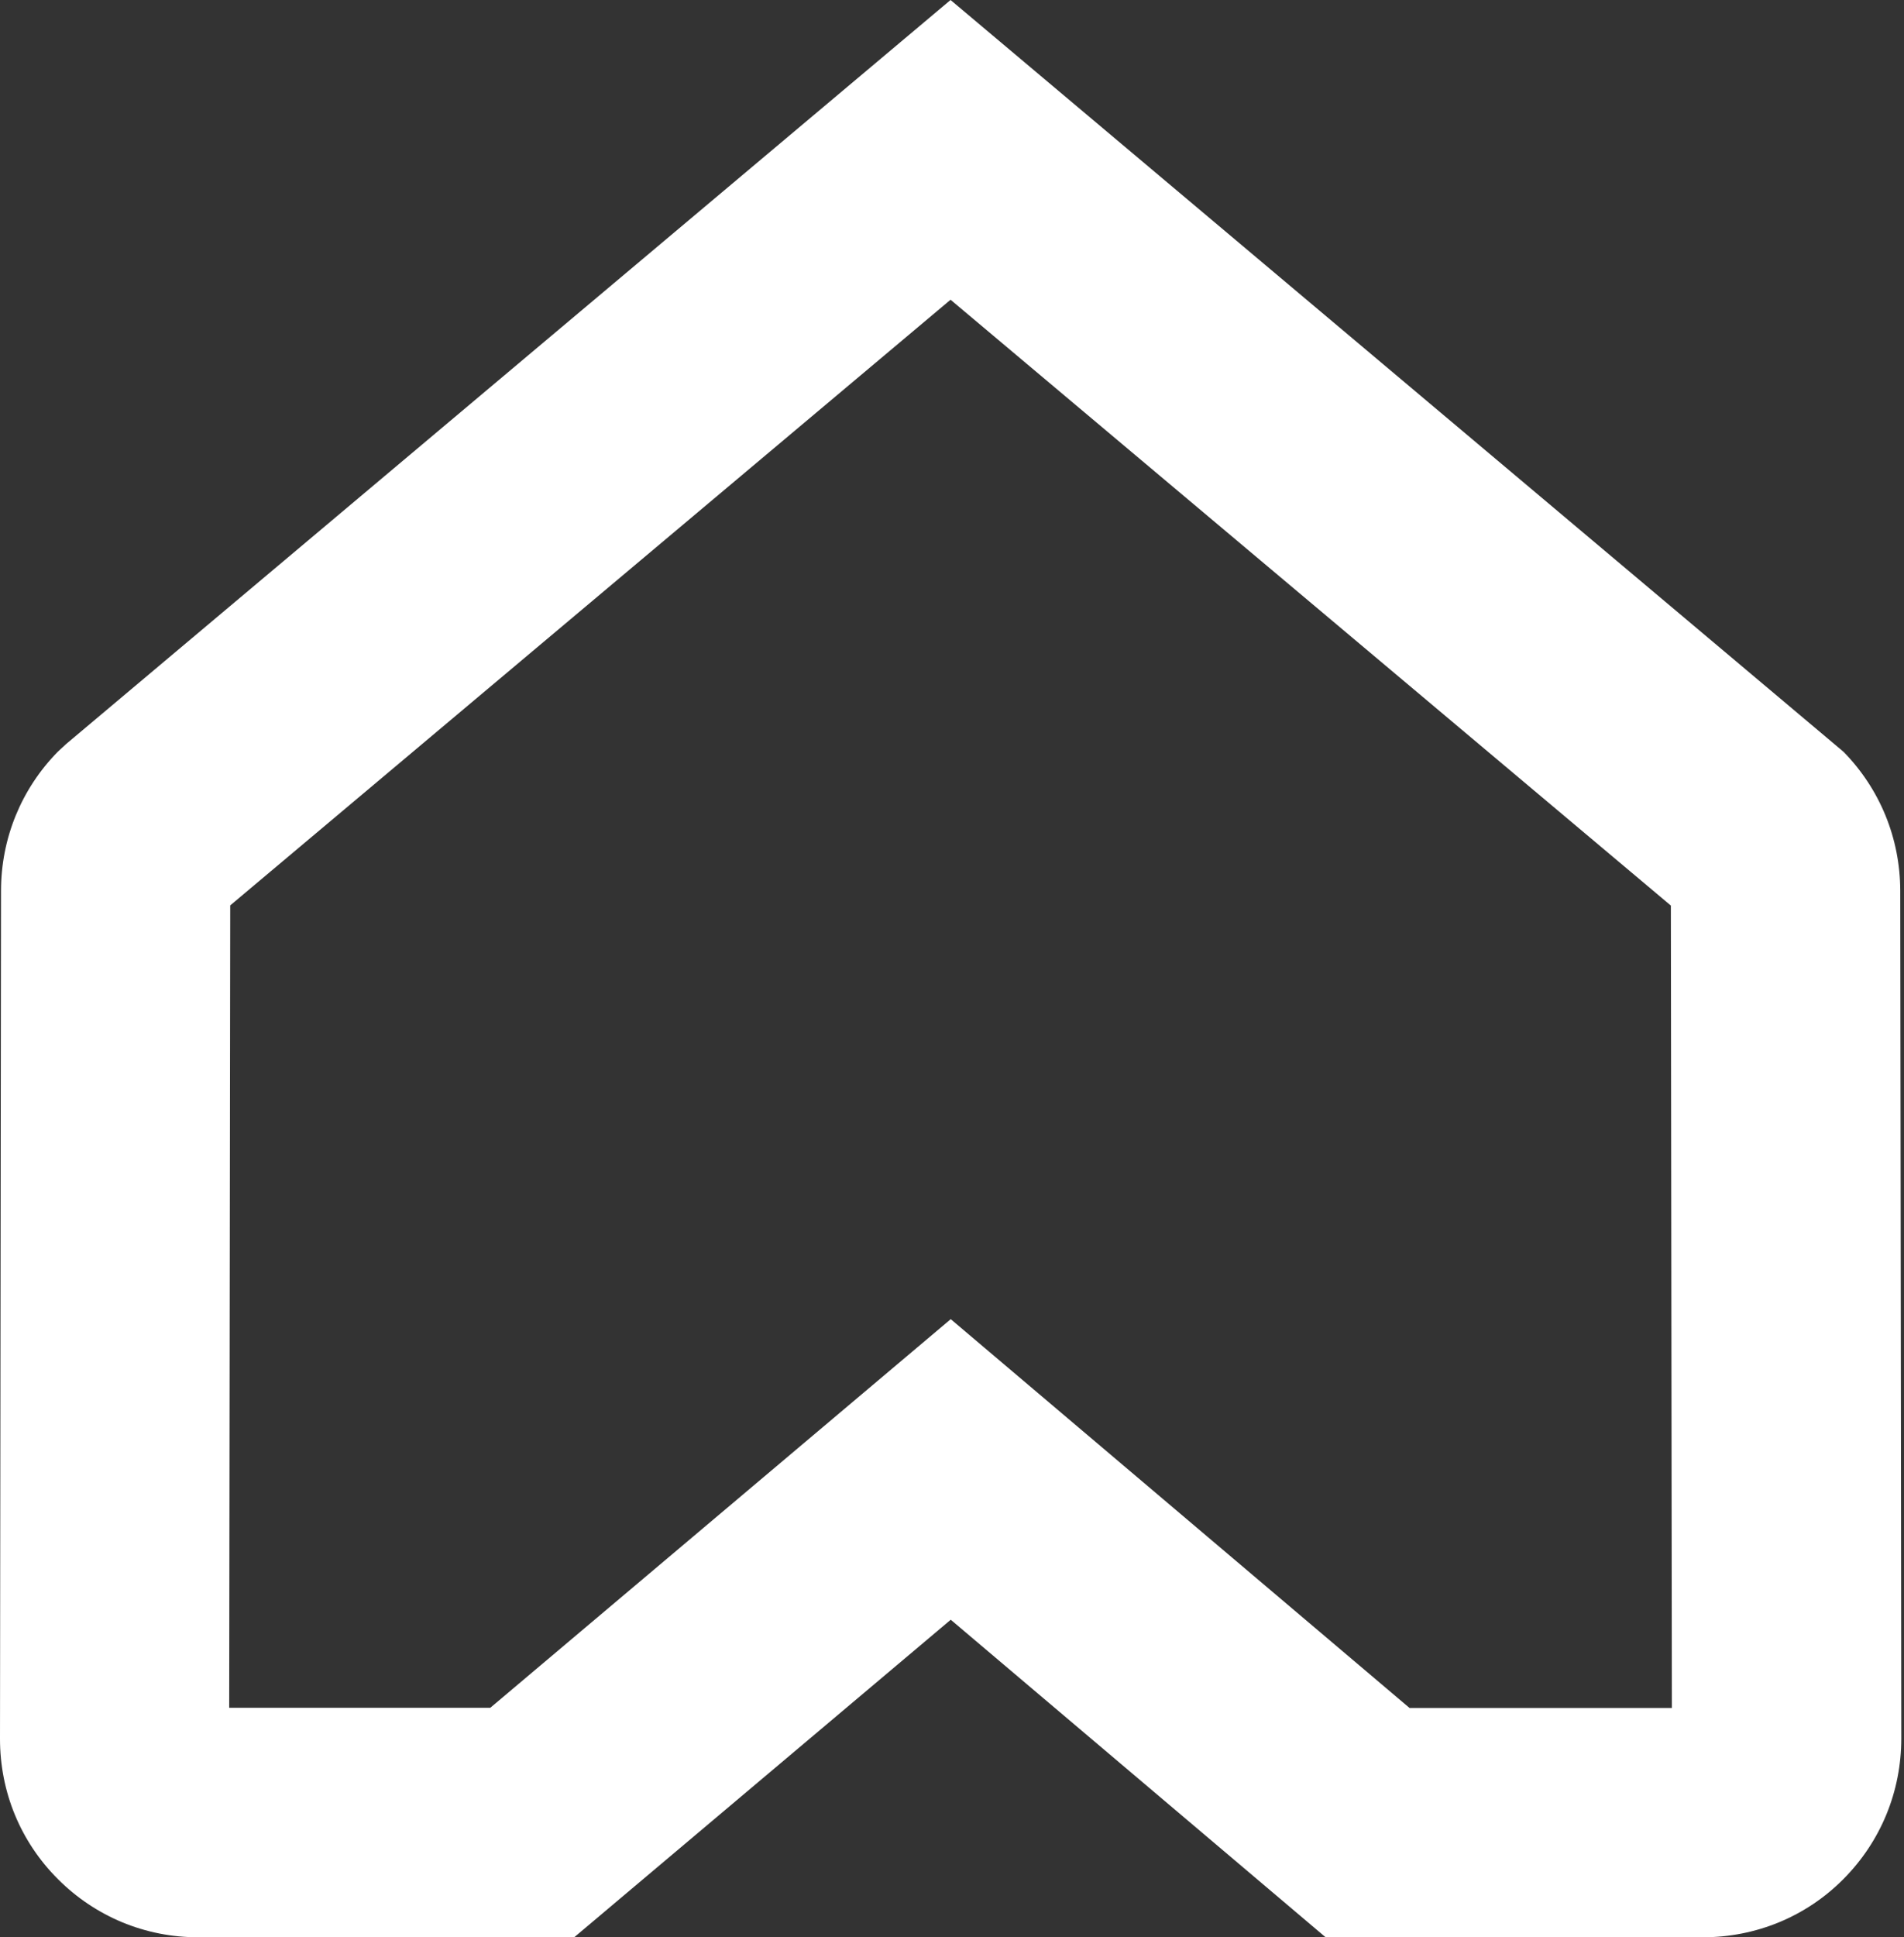
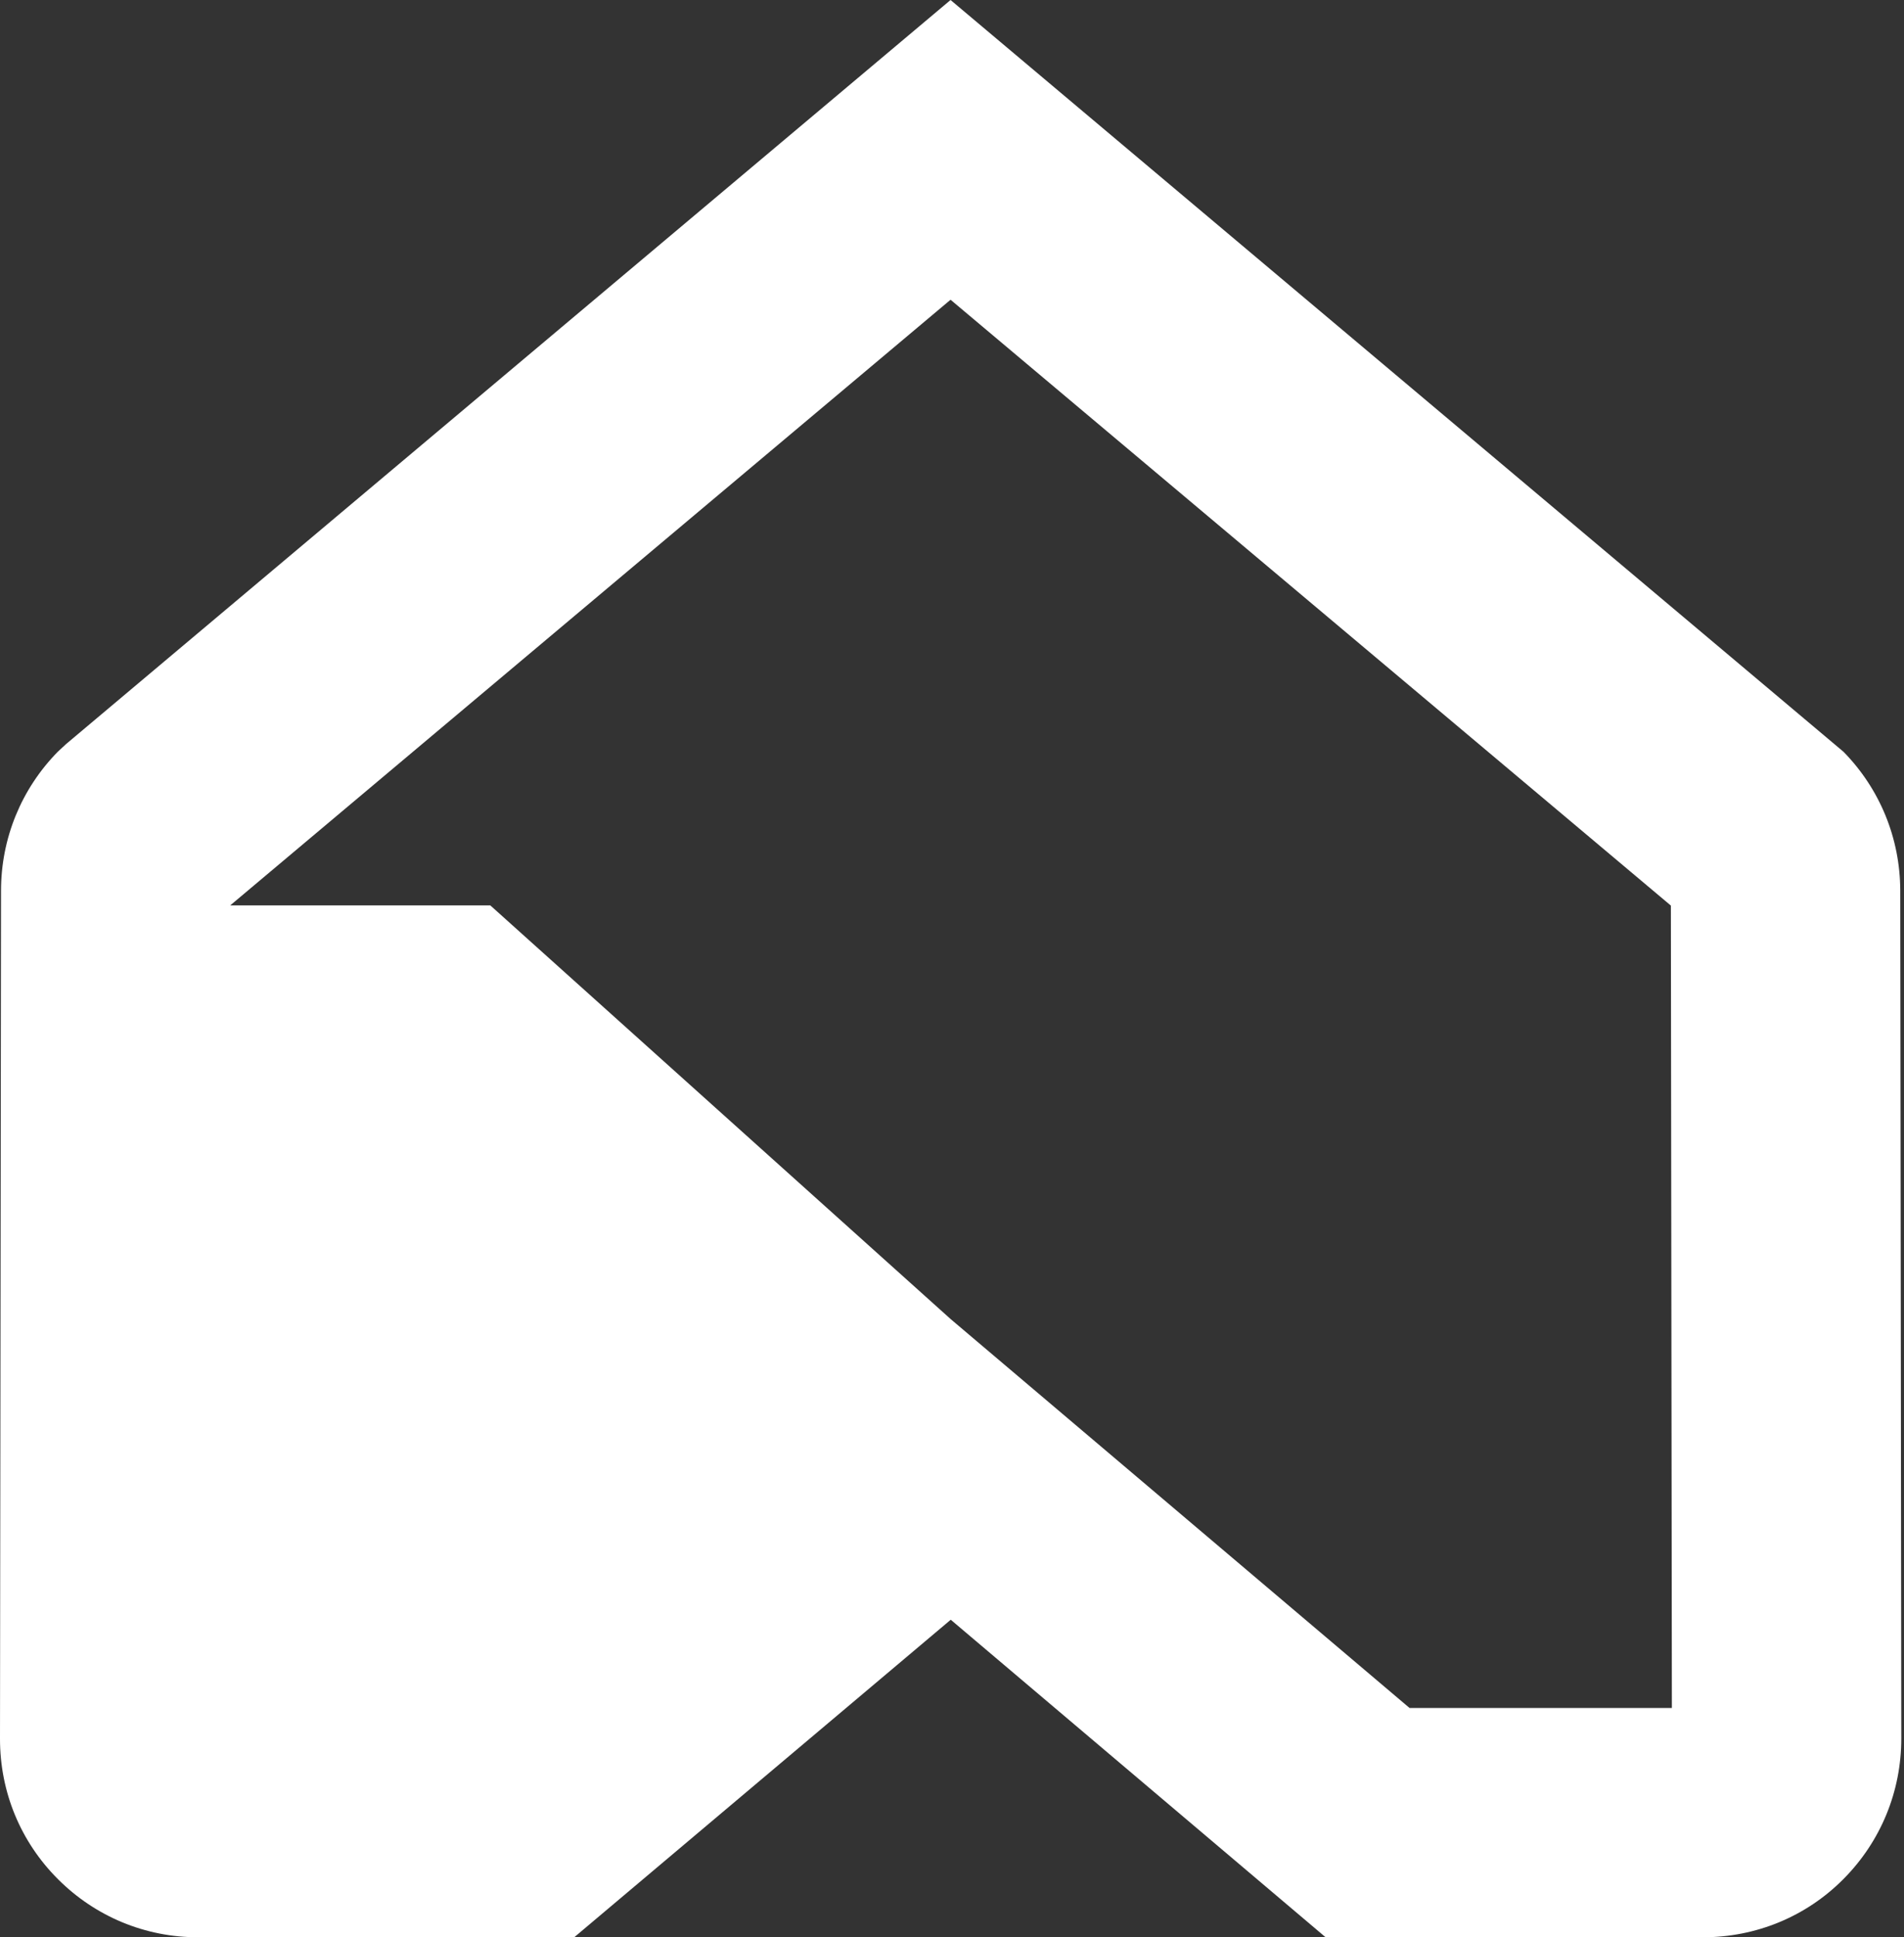
<svg xmlns="http://www.w3.org/2000/svg" width="59" height="60" viewBox="0 0 59 60" fill="none">
  <rect x="0" y="0" width="59" height="60" fill="#333333" stroke="none" />
-   <path d="M43.678 52.898H51.807L51.776 28.047L29.455 9.283L7.134 28.041L7.102 52.892H15.193L29.461 40.856L43.678 52.898ZM52.765 60H41.078L29.461 50.165L17.793 60H6.138C4.496 60 2.955 59.359 1.795 58.199C0.634 57.039 0 55.498 0 53.855L0.032 27.584C0.032 25.967 0.659 24.433 1.795 23.278L2.048 23.044L29.455 0L57.127 23.285C58.256 24.439 58.878 25.961 58.884 27.578L58.916 53.843C58.916 55.485 58.282 57.032 57.121 58.199C55.961 59.366 54.407 60 52.765 60Z" fill="white" />
+   <path d="M43.678 52.898H51.807L51.776 28.047L29.455 9.283L7.134 28.041H15.193L29.461 40.856L43.678 52.898ZM52.765 60H41.078L29.461 50.165L17.793 60H6.138C4.496 60 2.955 59.359 1.795 58.199C0.634 57.039 0 55.498 0 53.855L0.032 27.584C0.032 25.967 0.659 24.433 1.795 23.278L2.048 23.044L29.455 0L57.127 23.285C58.256 24.439 58.878 25.961 58.884 27.578L58.916 53.843C58.916 55.485 58.282 57.032 57.121 58.199C55.961 59.366 54.407 60 52.765 60Z" fill="white" />
</svg>